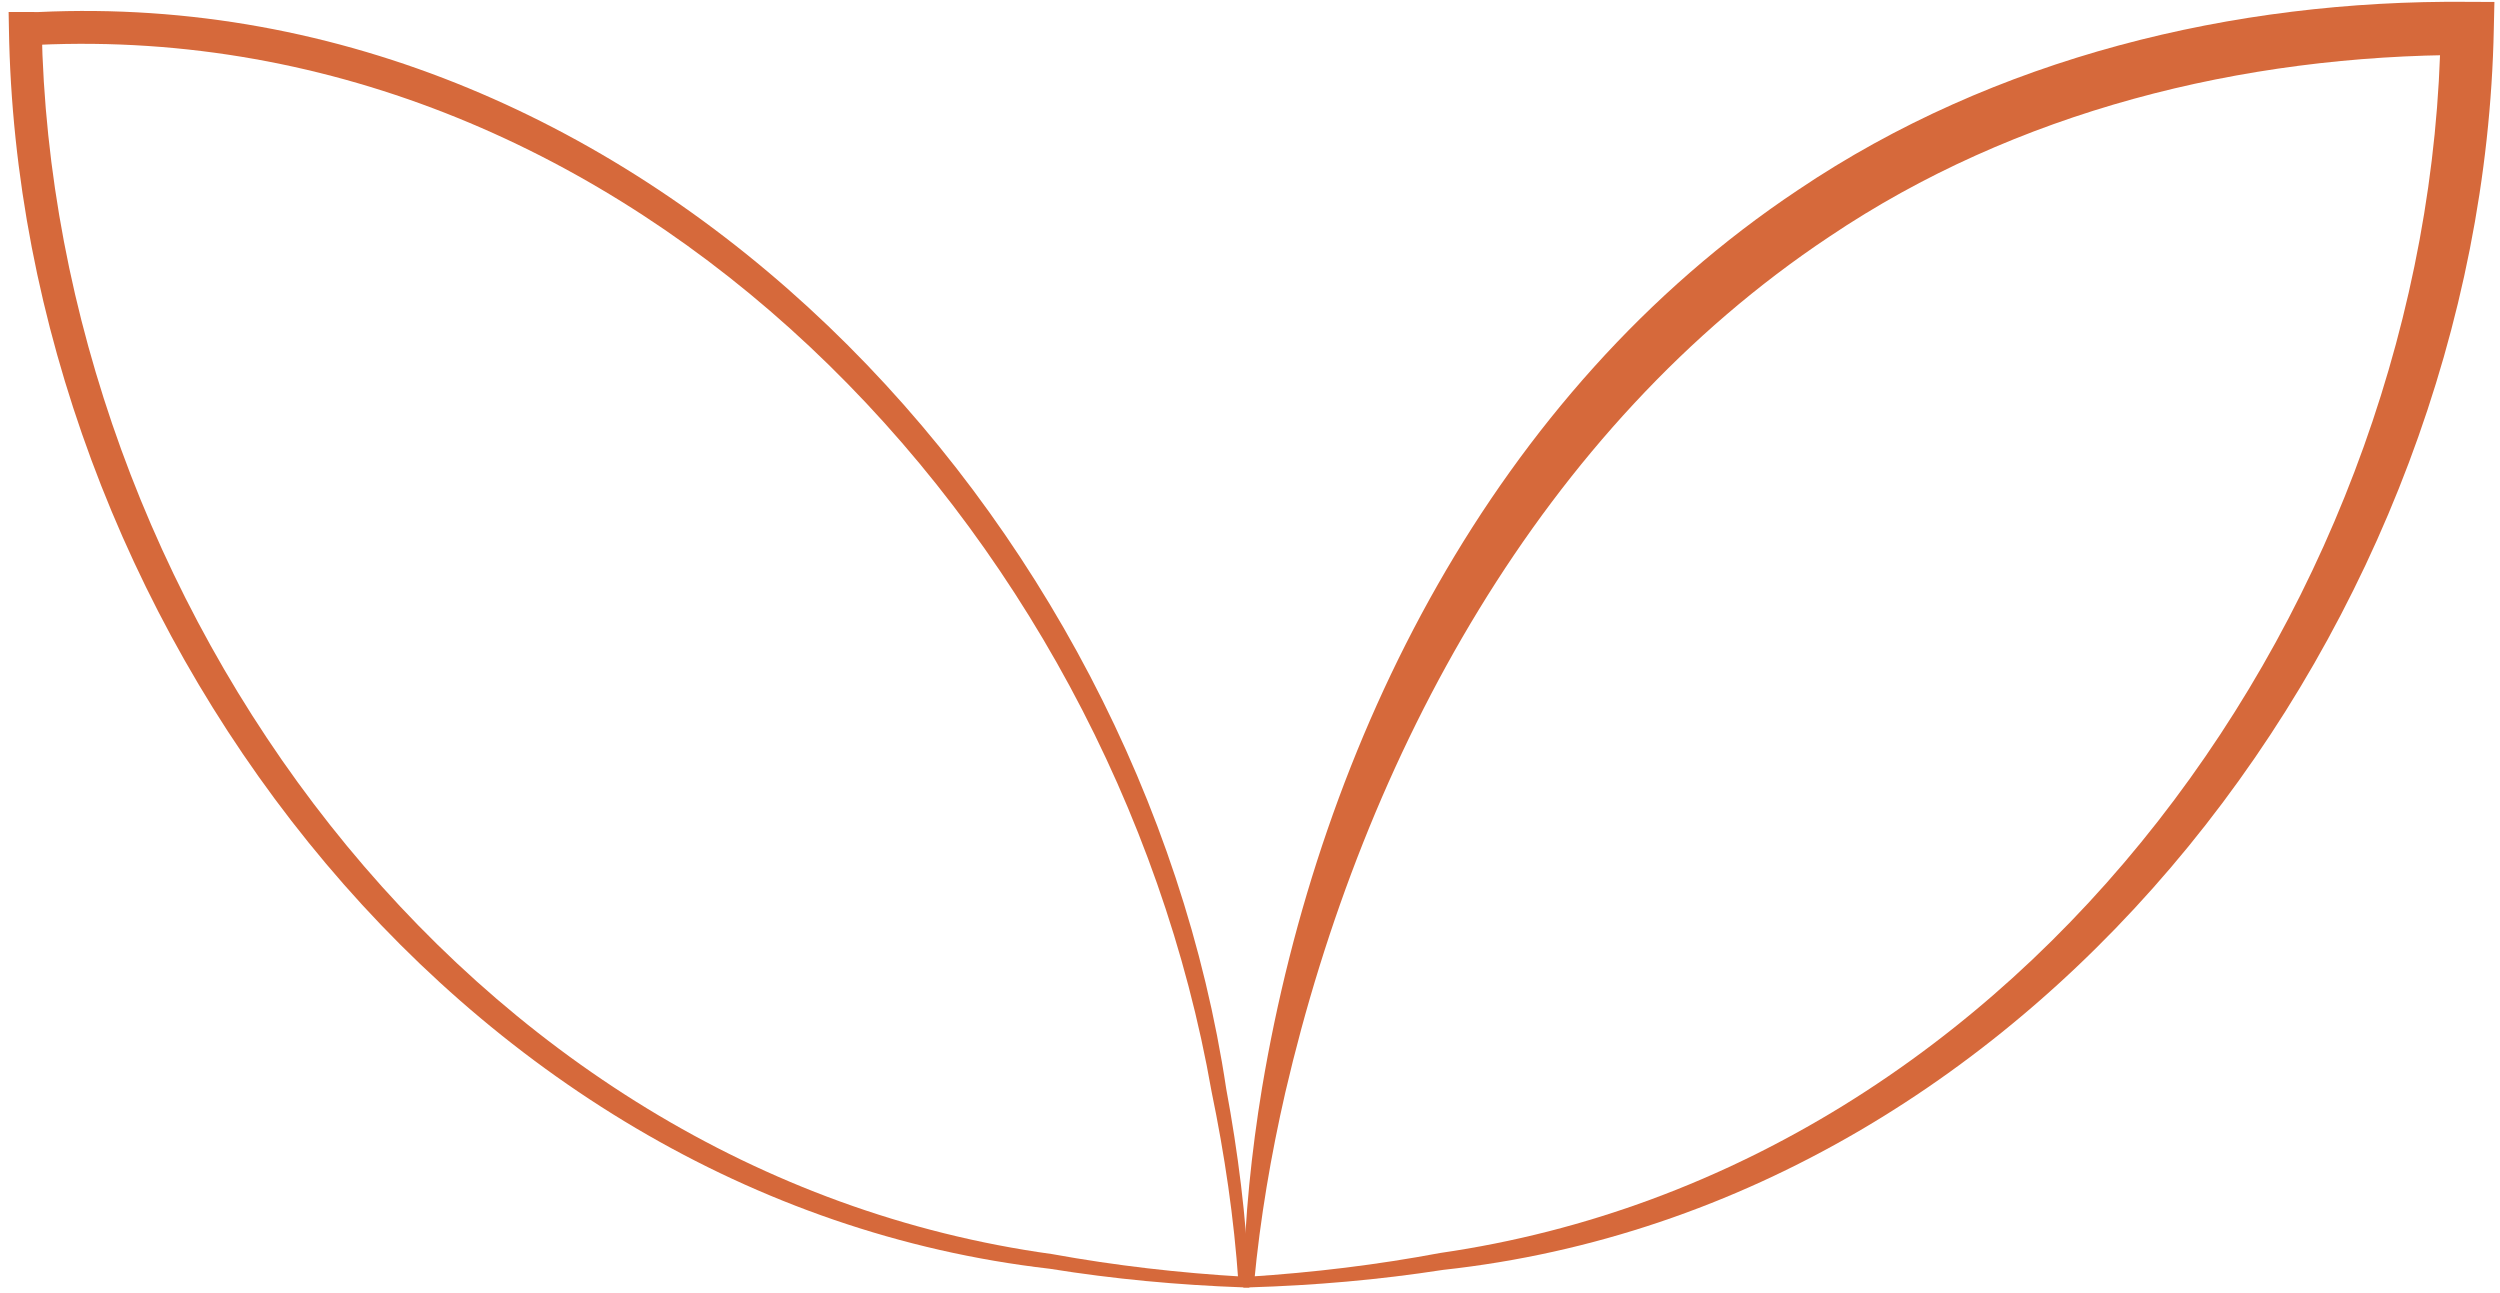
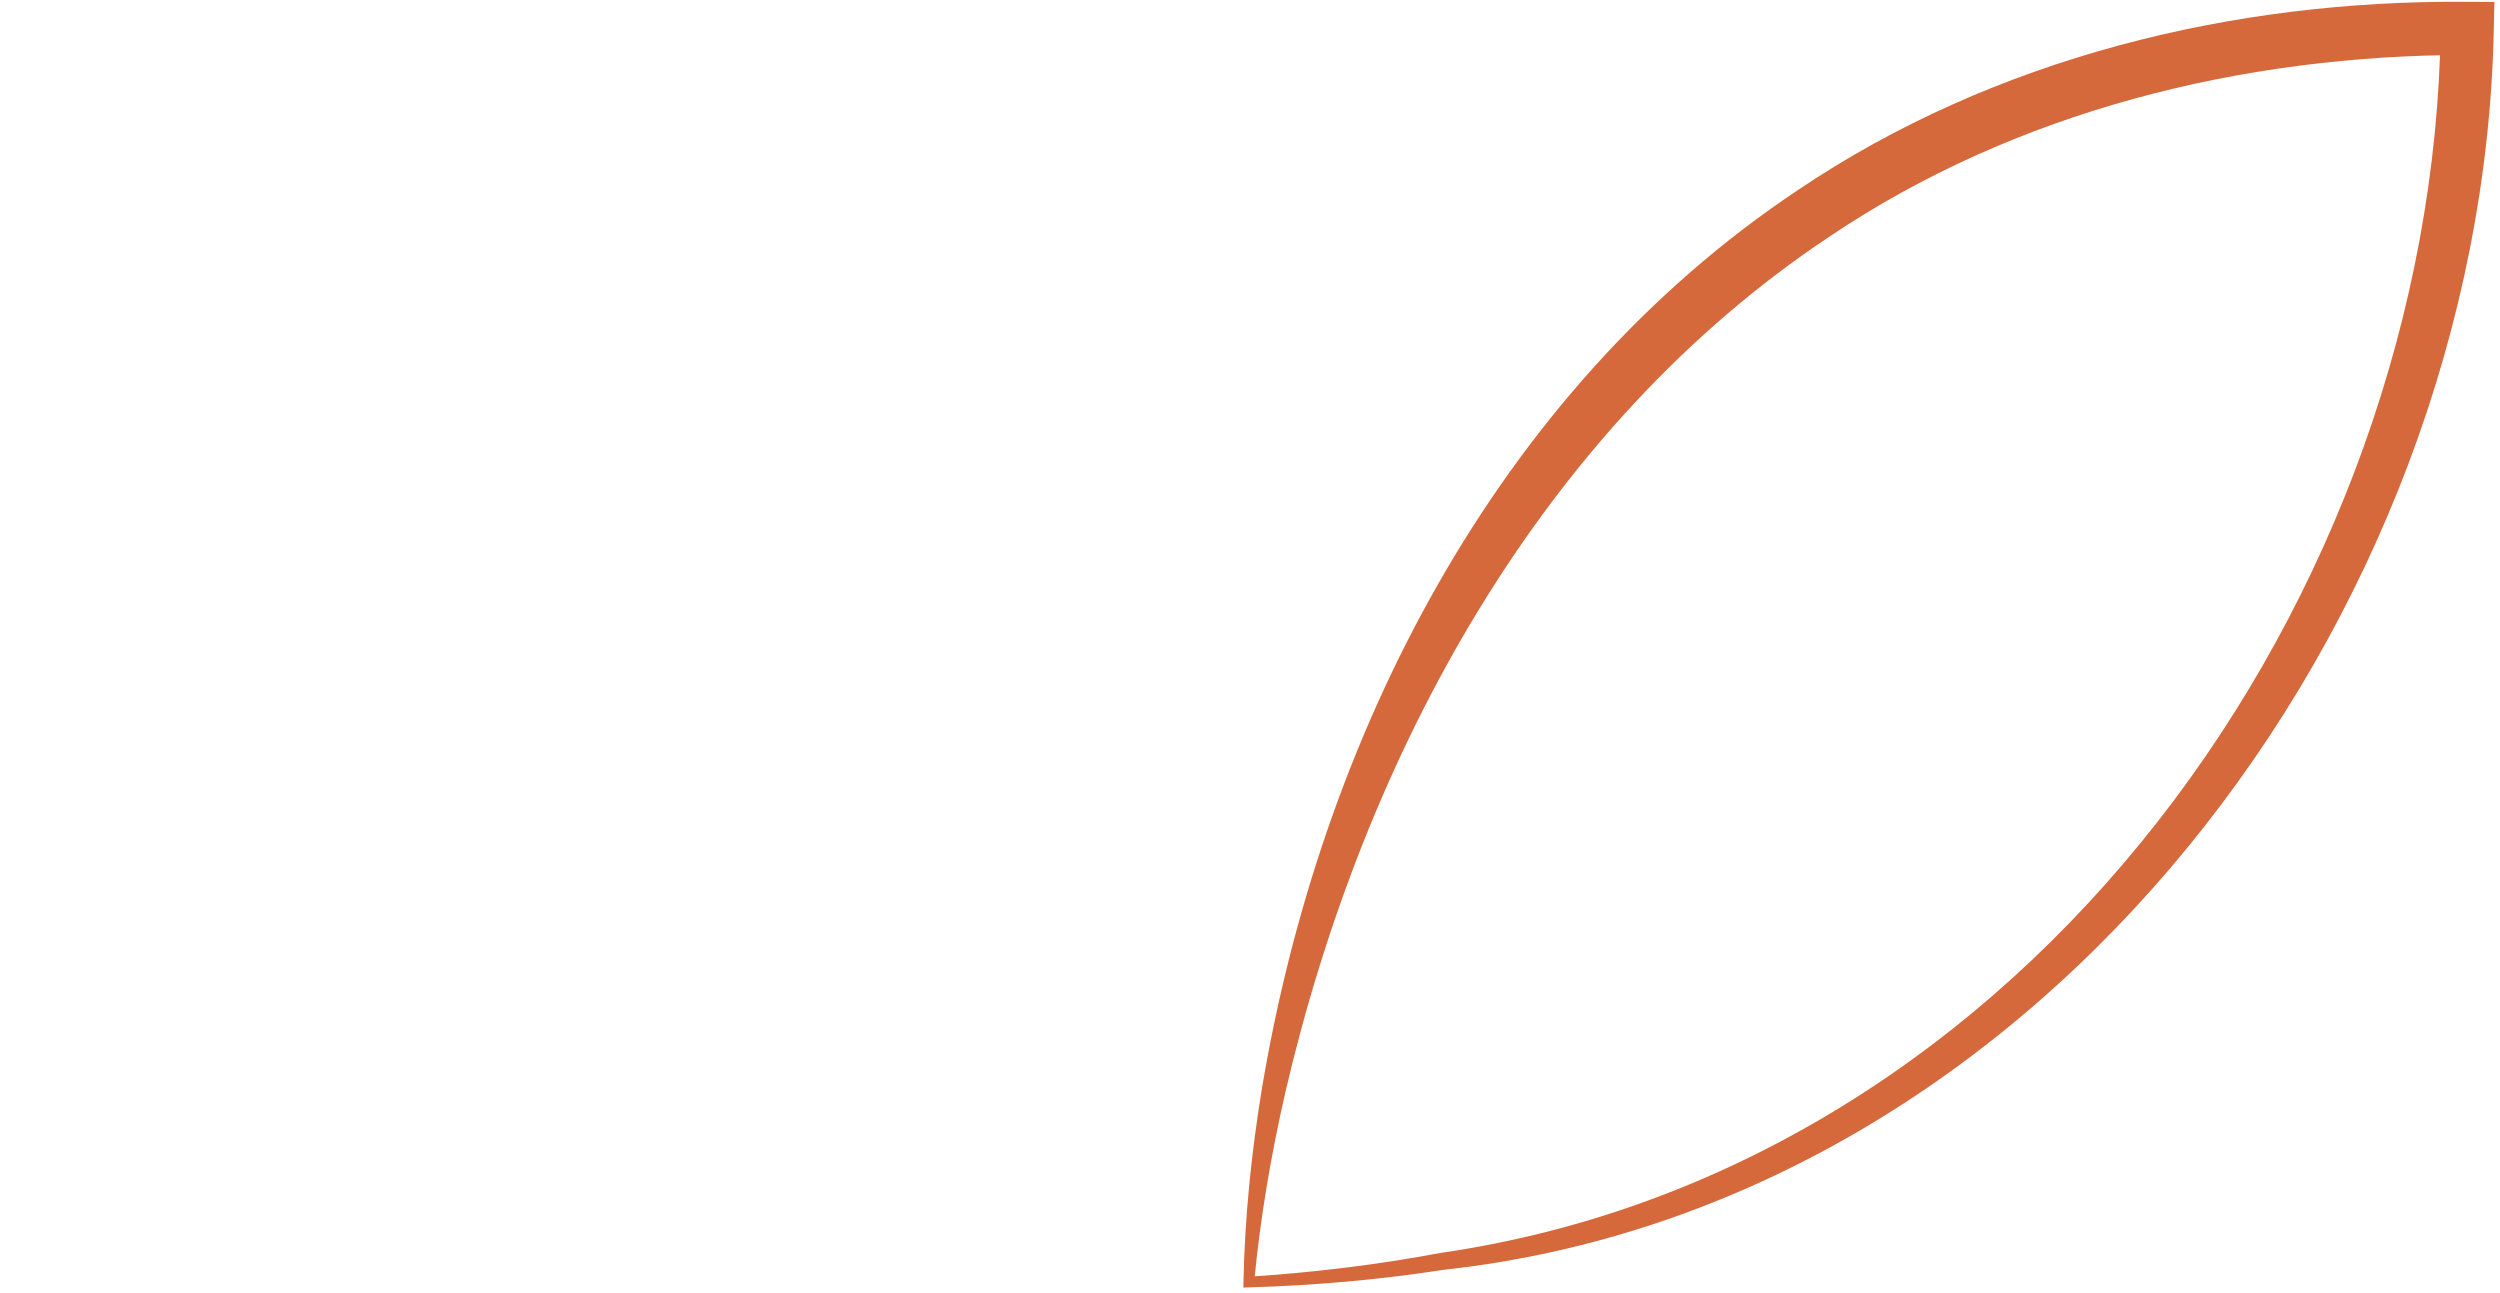
<svg xmlns="http://www.w3.org/2000/svg" width="234" height="121" viewBox="0 0 234 121" fill="none">
  <path d="M116.389 119.972C116.722 119.991 117.055 120.009 117.388 120.028C117.948 114.062 118.966 108.11 120.304 102.257C127.675 70.563 144.312 40.063 171.22 22.157C188.64 10.426 209.827 5.157 230.936 5.142L228.451 2.613C227.72 55.694 189.822 109.326 134.809 117.277C128.893 118.387 122.975 119.106 116.865 119.501C116.881 119.834 116.896 120.166 116.912 120.499C123.07 120.313 129.062 119.791 135.08 118.86C191.115 112.756 232.325 57.945 233.421 2.701L233.477 0.184L230.936 0.172C209.094 -0.023 186.691 5.382 168.3 17.778C139.809 36.751 123.57 69.326 118.126 101.829C117.136 107.842 116.512 113.924 116.389 119.972ZM117.388 120.028L116.389 119.972L116.379 120.515L116.912 120.499L116.865 119.501L117.388 120.028Z" fill="#D6693B" />
-   <path d="M116.915 119.972C116.582 119.991 116.249 120.009 115.917 120.028C115.507 114.053 114.624 108.071 113.404 102.178C104.158 49.353 58.948 1.689 3.561 4.196C3.165 4.193 2.767 4.191 2.368 4.191L3.902 2.63C4.87 56.125 43.376 109.776 98.477 117.383C104.403 118.459 110.327 119.143 116.439 119.501C116.424 119.834 116.408 120.166 116.392 120.499C110.236 120.277 104.25 119.719 98.242 118.754C42.297 112.307 1.694 57.514 0.835 2.684L0.807 1.123L2.368 1.123C2.776 1.123 3.182 1.125 3.587 1.128C60.452 -1.546 106.793 48.552 114.773 101.908C115.882 107.881 116.641 113.933 116.915 119.972ZM115.917 120.028L116.915 119.972L116.94 120.519L116.392 120.499L116.439 119.501L115.917 120.028Z" fill="#D6693B" />
</svg>